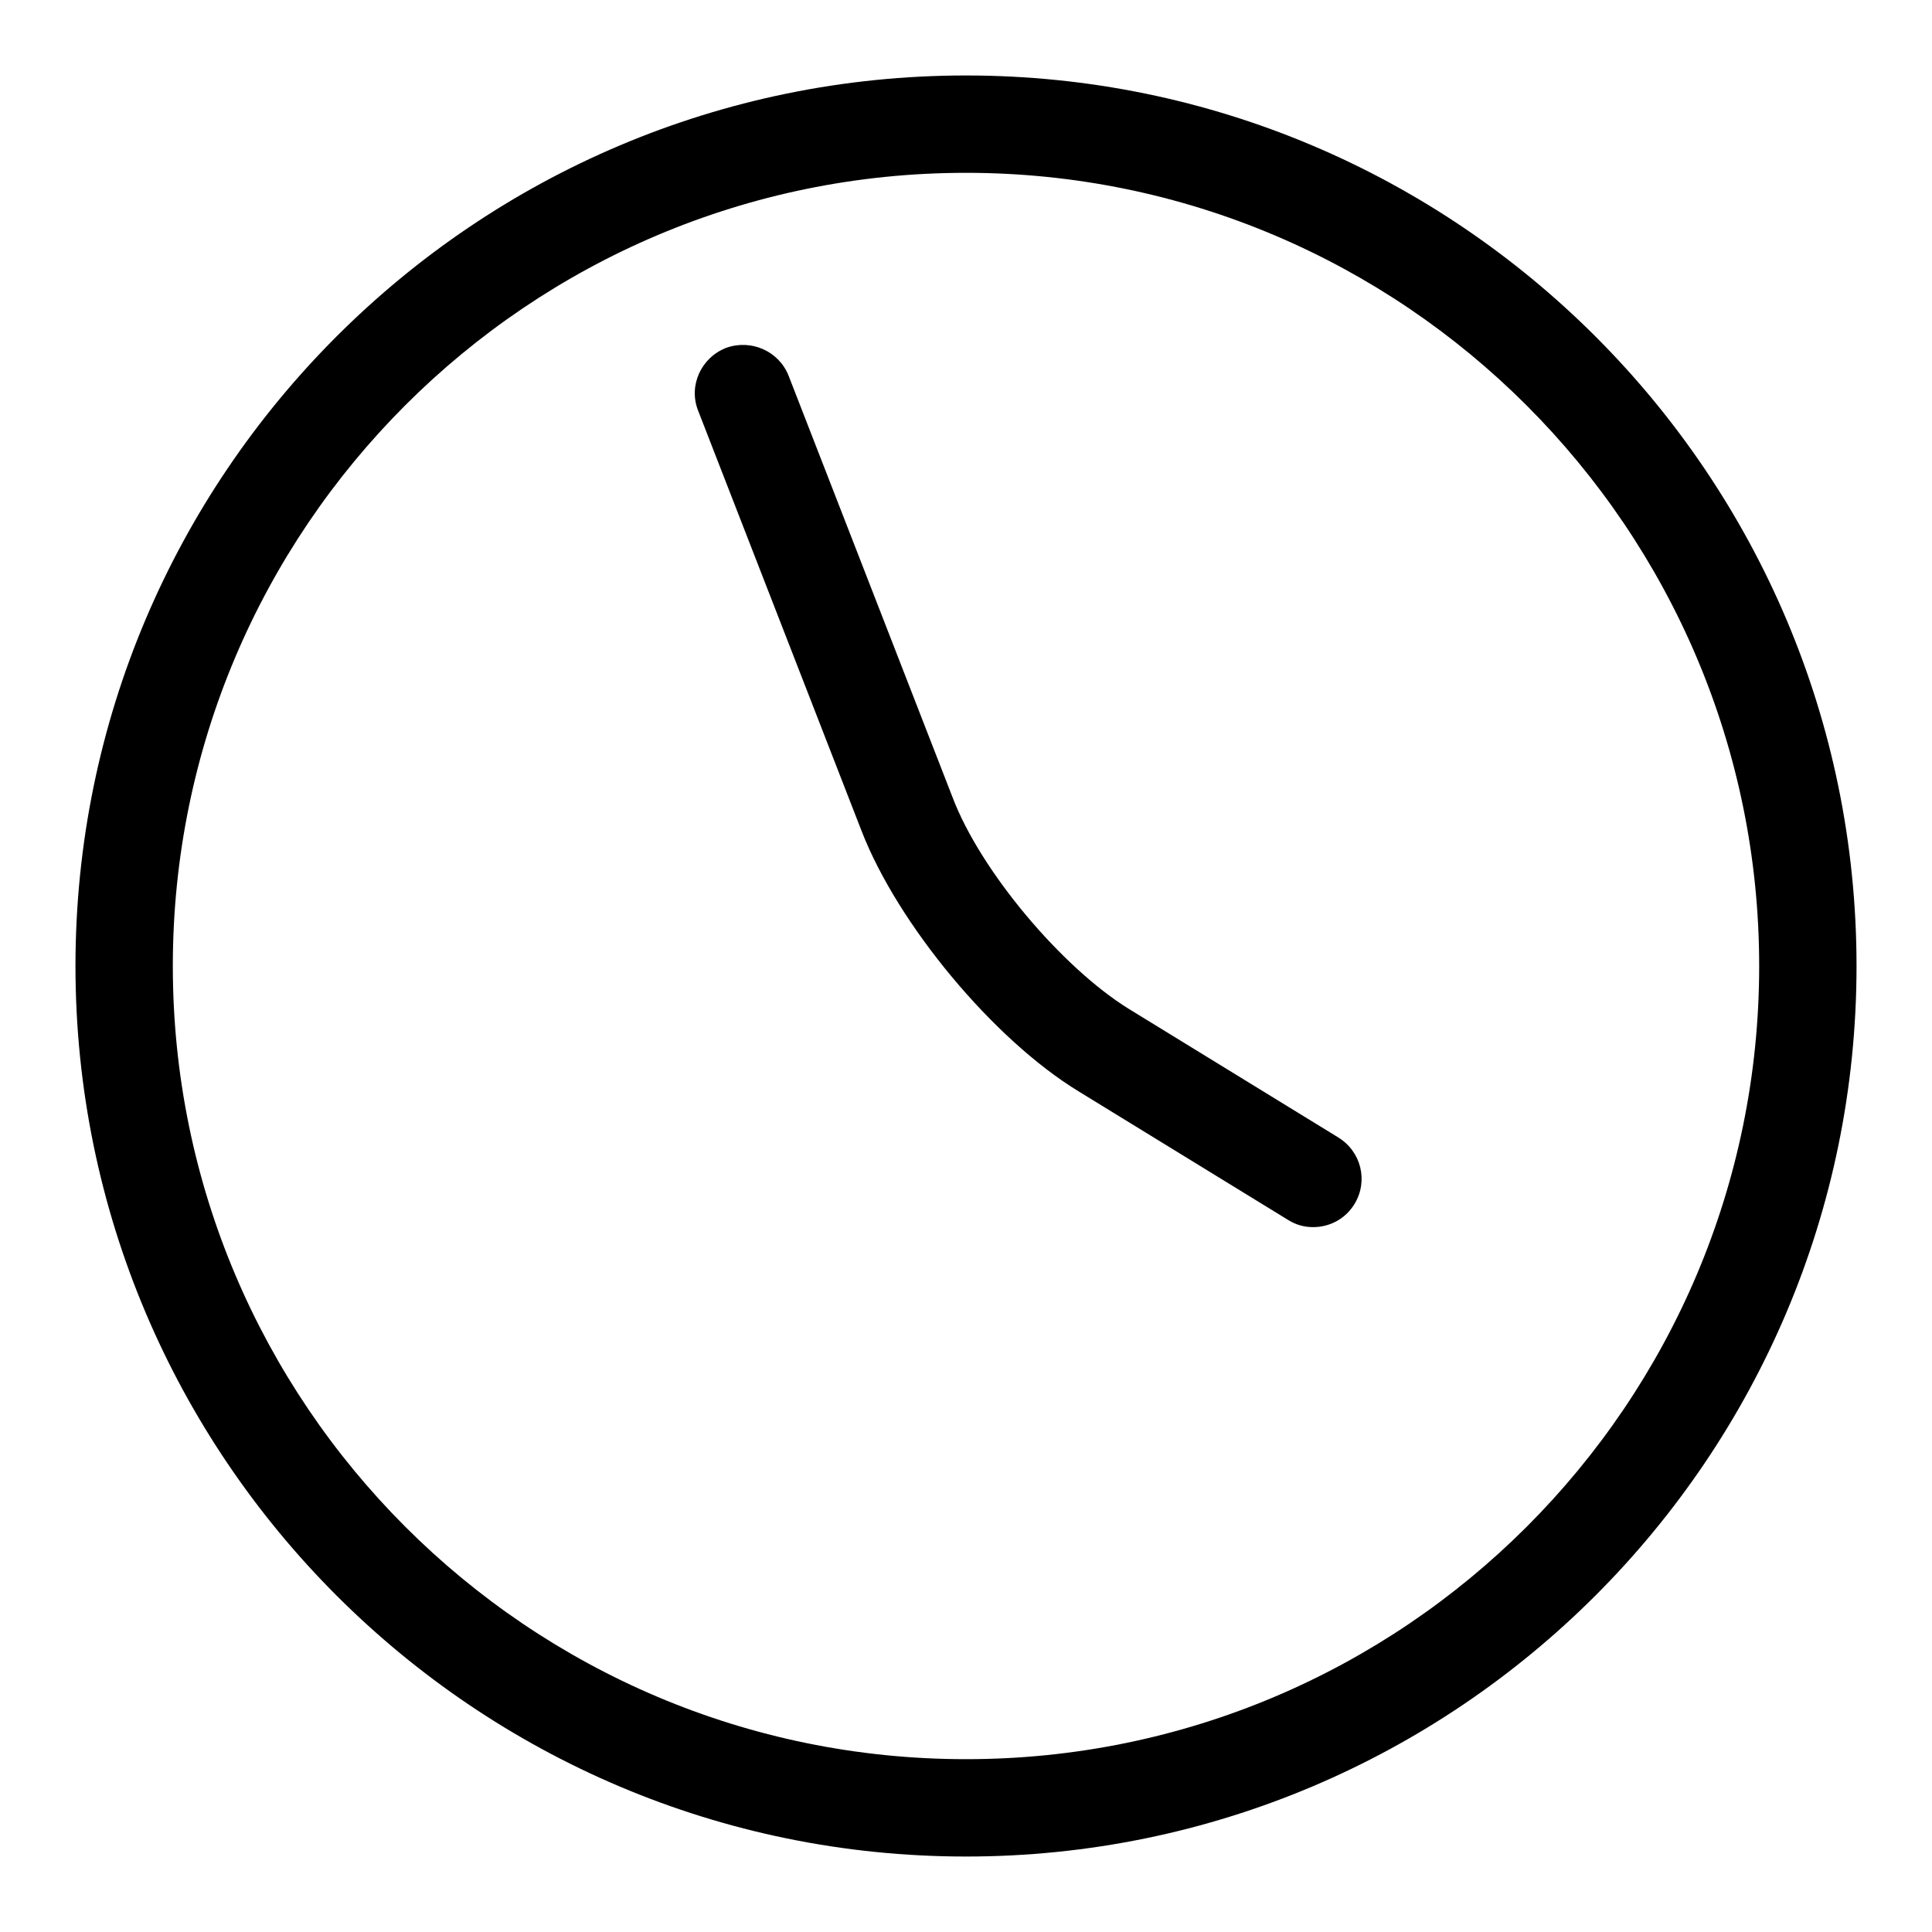
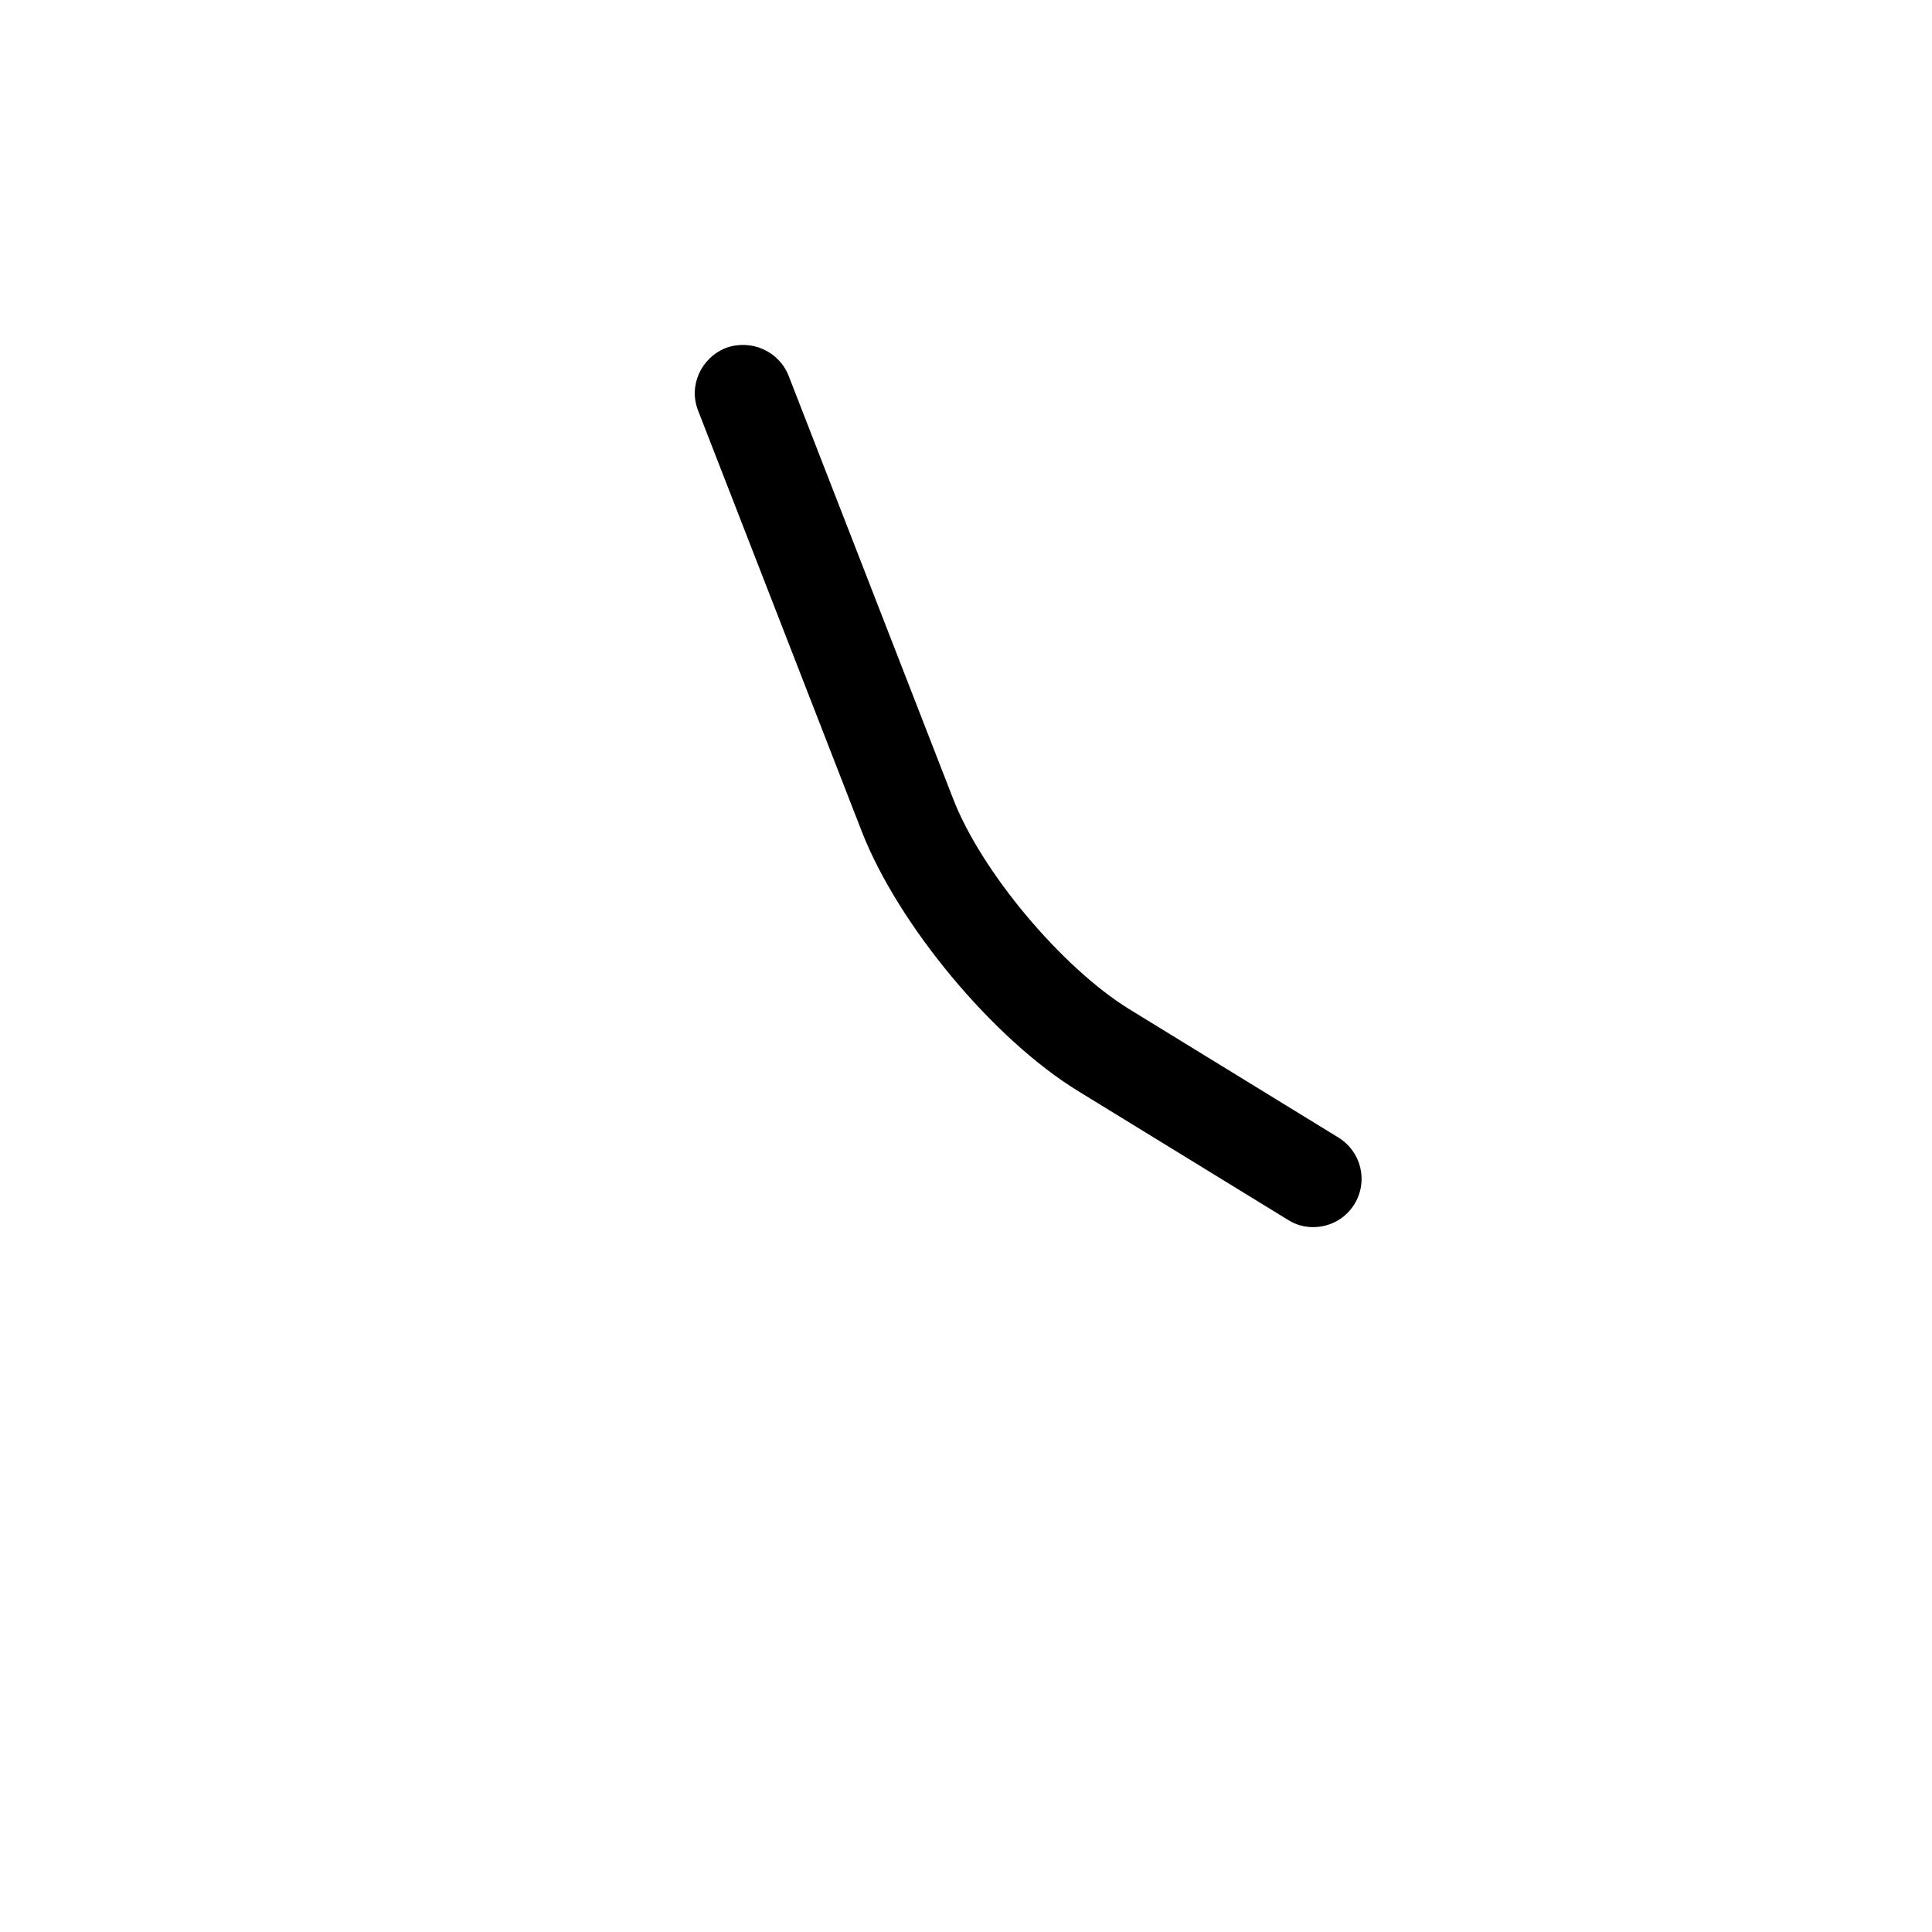
<svg xmlns="http://www.w3.org/2000/svg" version="1.1" x="0px" y="0px" viewBox="0 0 256 256" enable-background="new 0 0 256 256" xml:space="preserve">
  <g>
    <g>
      <g>
-         <path fill="#000000" d="M128,10C62.9,10,10,62.9,10,128c0,65.1,52.9,118,118,118c65.1,0,118-52.9,118-118C246,62.9,193.1,10,128,10z M128,233.1C70,233.1,22.9,186,22.9,128C22.9,70,70,22.9,128,22.9c58,0,105.1,47.2,105.1,105.1C233.1,186,186,233.1,128,233.1z" />
        <path fill="#000000" d="M177.3,150.7l-27.7-17c-8.9-5.5-19.7-18.3-23.4-28.1l-21.7-55.8c-1.3-3.3-5-4.9-8.3-3.7c-3.3,1.3-5,5-3.7,8.3l21.7,55.8c4.8,12.3,17.4,27.5,28.7,34.4l27.7,17c1.1,0.7,2.2,1,3.4,1c2.2,0,4.3-1.1,5.5-3.1C181.3,156.5,180.4,152.6,177.3,150.7z" />
      </g>
      <g />
      <g />
      <g />
      <g />
      <g />
      <g />
      <g />
      <g />
      <g />
      <g />
      <g />
      <g />
      <g />
      <g />
      <g />
    </g>
  </g>
</svg>